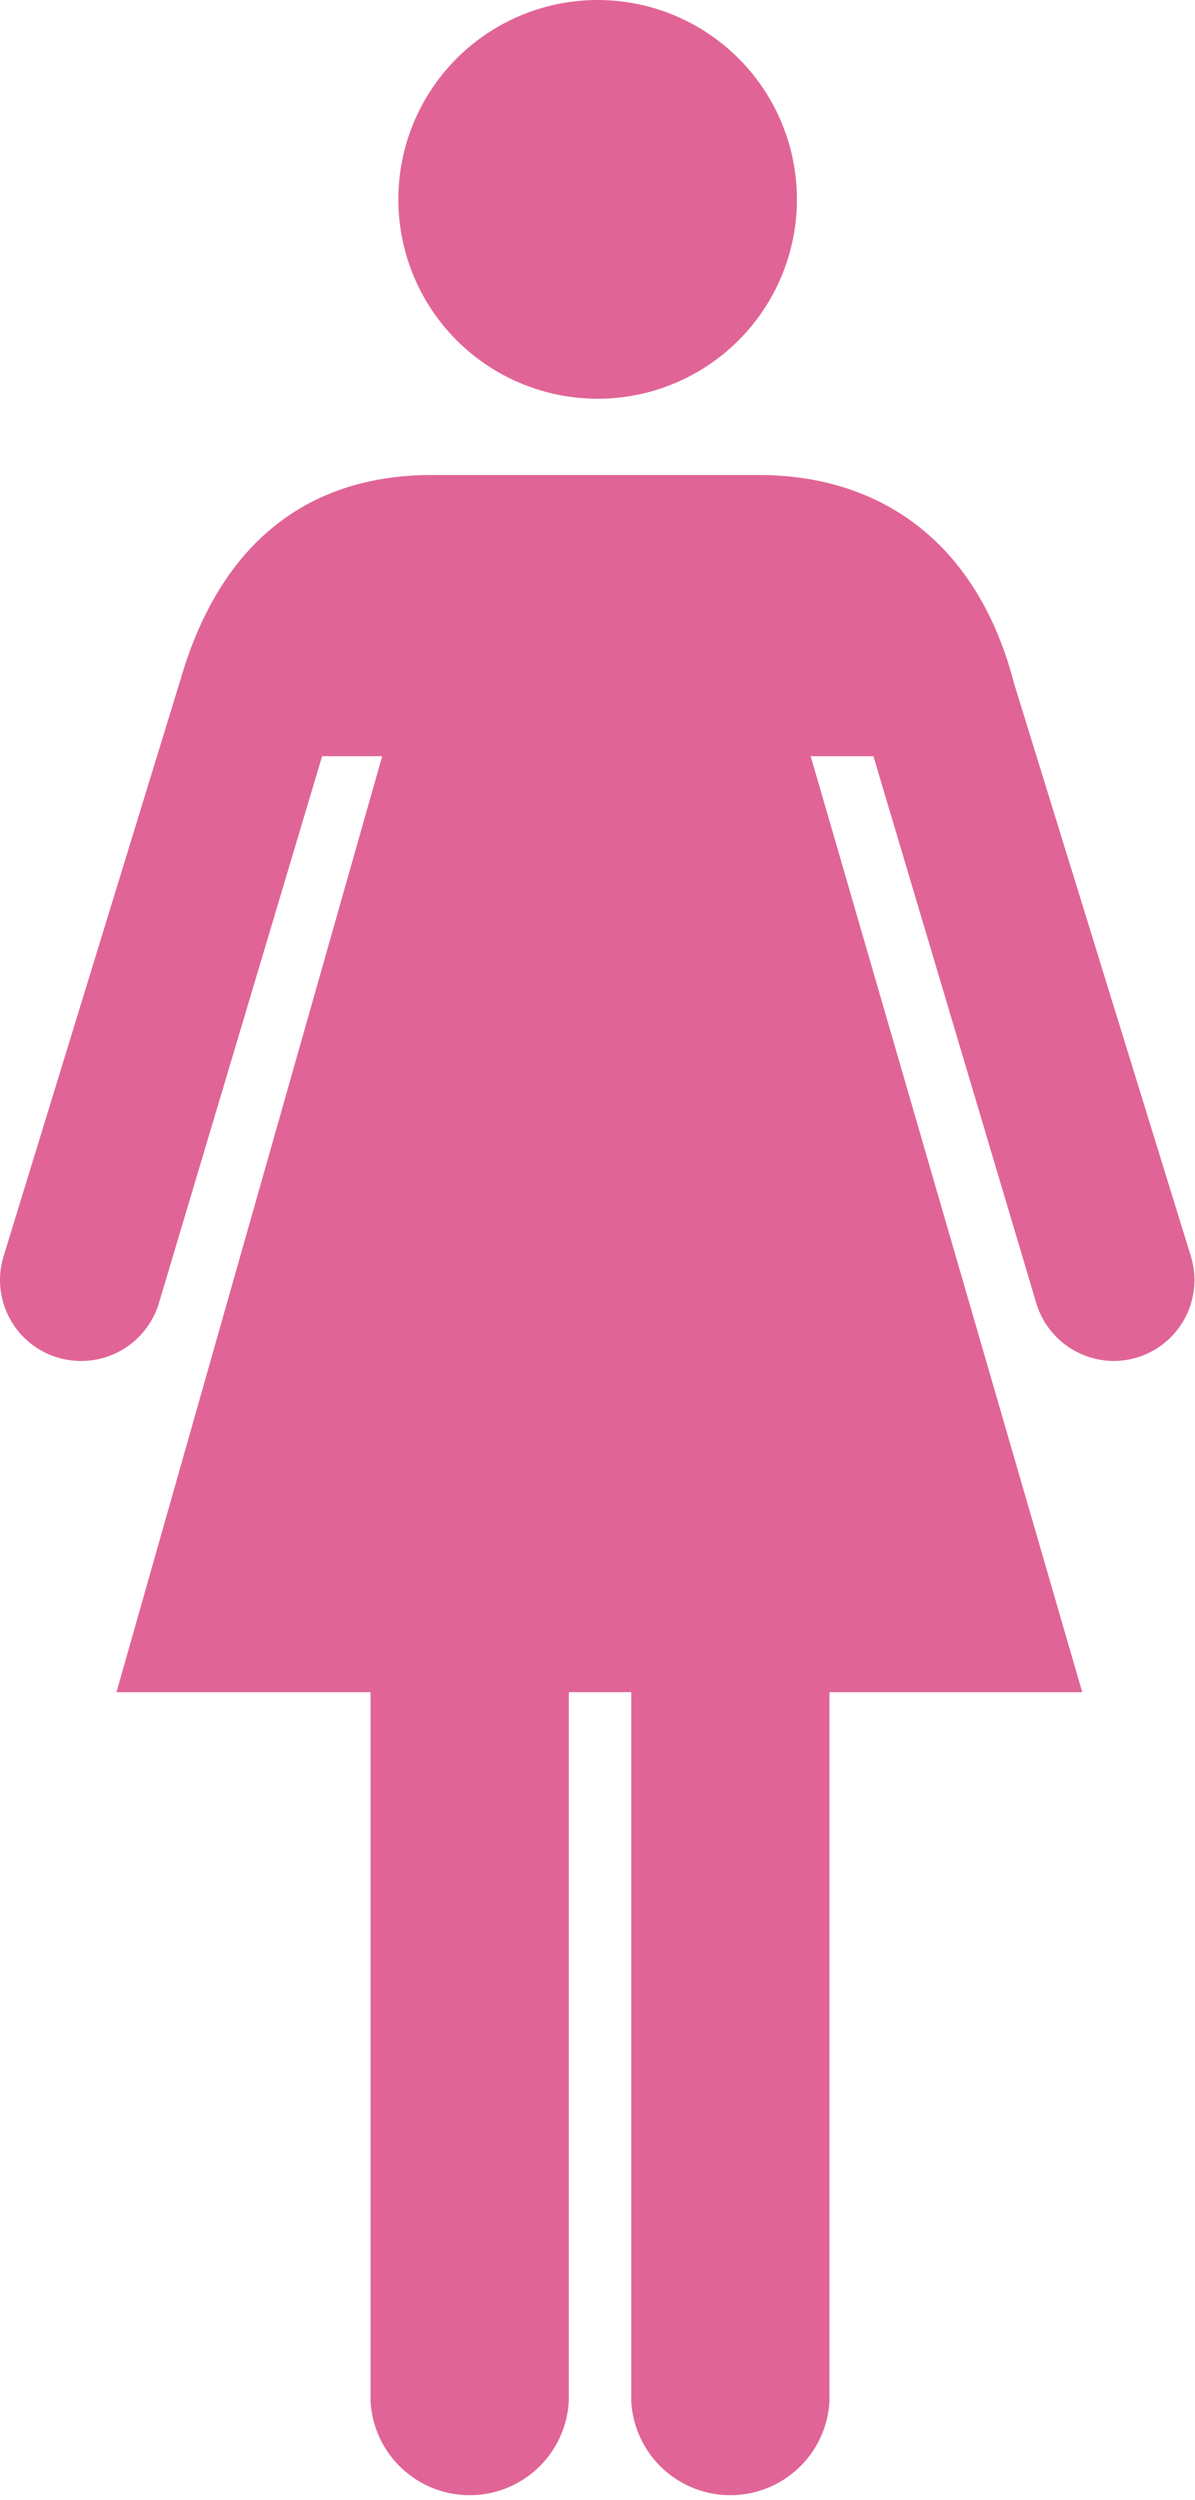
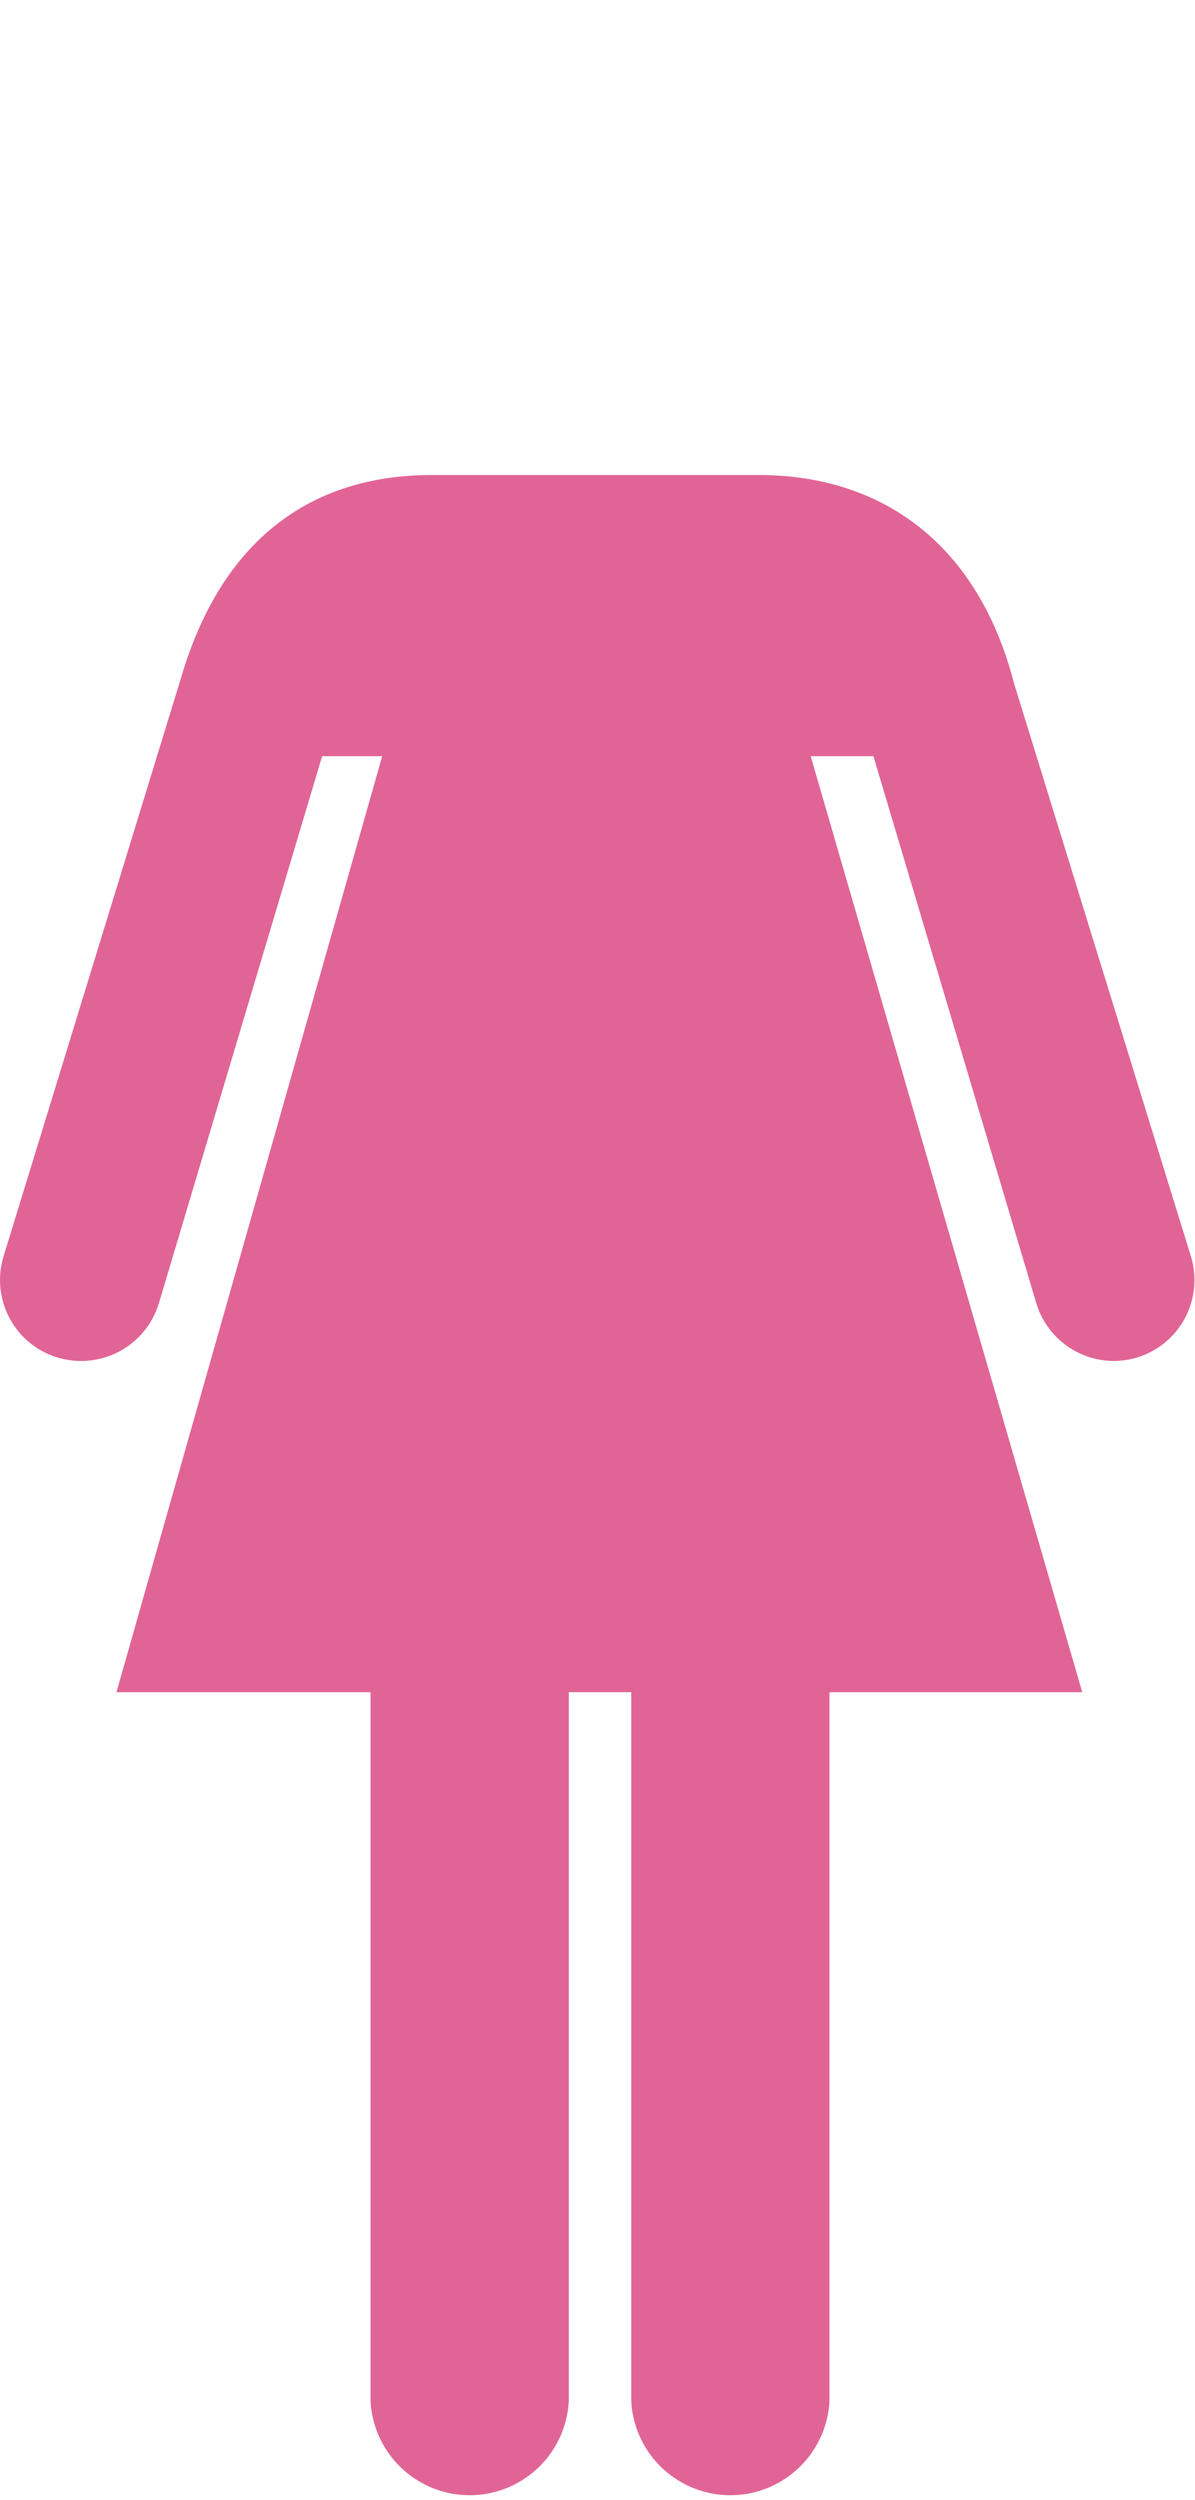
<svg xmlns="http://www.w3.org/2000/svg" viewBox="0 0 45.15 94.42">
  <defs>
    <style>.cls-1{fill:#e16496;}</style>
  </defs>
  <g id="レイヤー_2" data-name="レイヤー 2">
    <g id="文字">
-       <circle class="cls-1" cx="22.58" cy="7.53" r="7.53" />
      <path class="cls-1" d="M38.31,25.8c-1.39-5.36-5.09-7.86-9.64-7.86H16.32c-4.55,0-7.94,2.42-9.48,7.66L.14,47.43a3.06,3.06,0,0,0,2,3.83,3.18,3.18,0,0,0,.9.14A3.07,3.07,0,0,0,6,49.23l6.17-20.67h2.27L4.4,63.91H14V90.68a3.75,3.75,0,0,0,7.49,0V63.91h2.36V90.68a3.75,3.75,0,0,0,7.49,0V63.91h9.55L30.63,28.56H33l6.16,20.68a3.07,3.07,0,0,0,2.93,2.16,3.13,3.13,0,0,0,.9-.14,3.06,3.06,0,0,0,2-3.83Z" />
    </g>
  </g>
</svg>